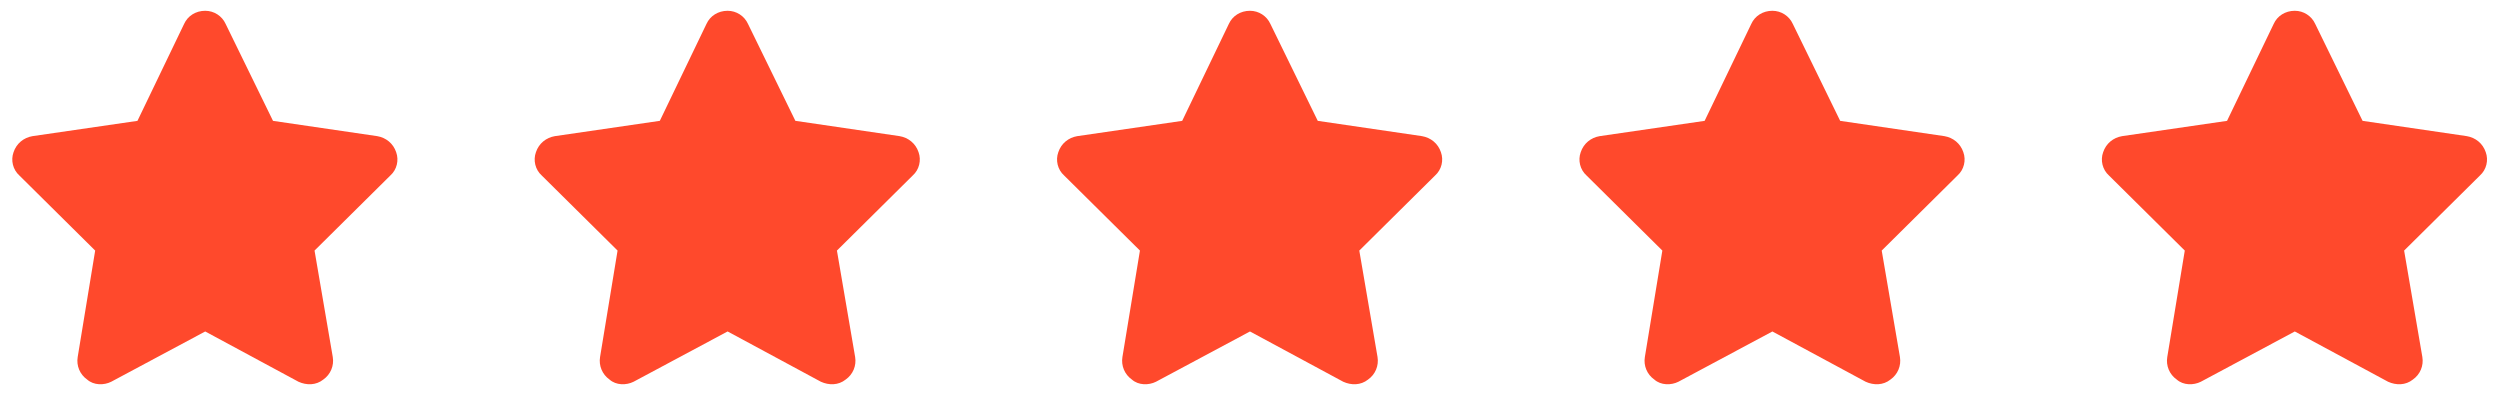
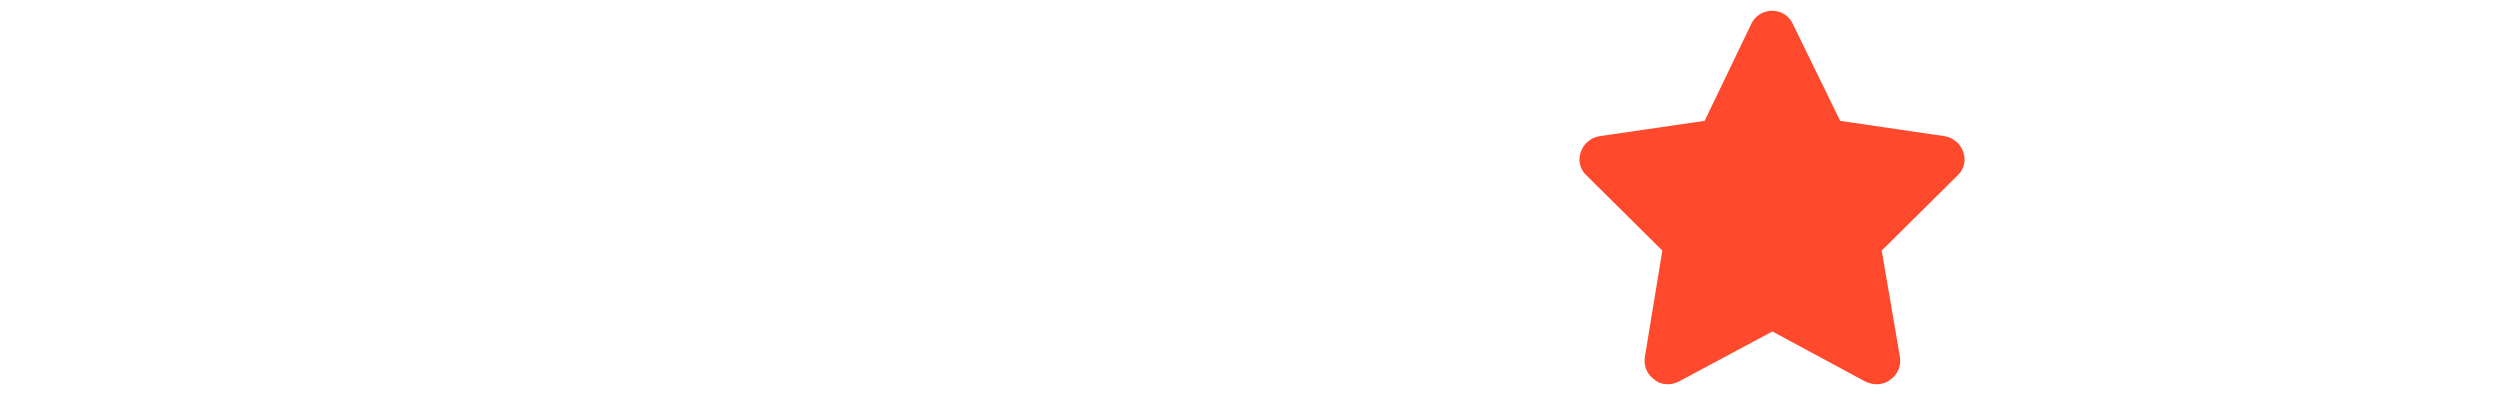
<svg xmlns="http://www.w3.org/2000/svg" width="114" height="18" viewBox="0 0 114 18" fill="none">
  <g clip-path="url(#clip0_39_2577)">
-     <path d="M12.449 5.511L17.201 6.208C17.6 6.275 17.932 6.541 18.065 6.94C18.198 7.305 18.099 7.737 17.799 8.003L14.343 11.426L15.174 16.278C15.241 16.677 15.074 17.075 14.742 17.308C14.41 17.574 13.978 17.574 13.612 17.408L9.358 15.115L5.071 17.408C4.739 17.574 4.274 17.574 3.975 17.308C3.642 17.075 3.476 16.677 3.543 16.278L4.34 11.426L0.884 8.003C0.585 7.737 0.485 7.305 0.618 6.94C0.751 6.541 1.084 6.275 1.482 6.208L6.268 5.511L8.395 1.091C8.561 0.725 8.926 0.492 9.358 0.492C9.757 0.492 10.123 0.725 10.289 1.091L12.449 5.511Z" fill="#FF492C" />
-     <path d="M36.269 5.51L41.022 6.208C41.42 6.275 41.753 6.541 41.886 6.939C42.019 7.305 41.919 7.737 41.62 8.003L38.164 11.426L38.994 16.278C39.061 16.676 38.895 17.075 38.562 17.308C38.23 17.574 37.798 17.574 37.432 17.407L33.179 15.114L28.892 17.407C28.559 17.574 28.094 17.574 27.795 17.308C27.463 17.075 27.297 16.676 27.363 16.278L28.161 11.426L24.704 8.003C24.405 7.737 24.306 7.305 24.439 6.939C24.572 6.541 24.904 6.275 25.303 6.208L30.088 5.51L32.215 1.091C32.381 0.725 32.747 0.492 33.179 0.492C33.578 0.492 33.943 0.725 34.109 1.091L36.269 5.51Z" fill="#FF492C" />
-     <path d="M60.09 5.511L64.842 6.208C65.241 6.275 65.573 6.541 65.706 6.94C65.839 7.305 65.739 7.737 65.44 8.003L61.984 11.426L62.815 16.278C62.881 16.677 62.715 17.075 62.383 17.308C62.05 17.574 61.618 17.574 61.253 17.408L56.999 15.115L52.712 17.408C52.38 17.574 51.914 17.574 51.615 17.308C51.283 17.075 51.117 16.677 51.183 16.278L51.981 11.426L48.525 8.003C48.226 7.737 48.126 7.305 48.259 6.94C48.392 6.541 48.724 6.275 49.123 6.208L53.908 5.511L56.035 1.091C56.201 0.725 56.567 0.492 56.999 0.492C57.398 0.492 57.763 0.725 57.93 1.091L60.09 5.511Z" fill="#FF492C" />
    <path d="M83.912 5.511L88.664 6.208C89.063 6.275 89.395 6.541 89.528 6.94C89.661 7.305 89.561 7.737 89.262 8.003L85.806 11.426L86.637 16.278C86.703 16.677 86.537 17.075 86.205 17.308C85.873 17.574 85.441 17.574 85.075 17.408L80.821 15.115L76.534 17.408C76.202 17.574 75.737 17.574 75.438 17.308C75.105 17.075 74.939 16.677 75.006 16.278L75.803 11.426L72.347 8.003C72.048 7.737 71.948 7.305 72.081 6.94C72.214 6.541 72.546 6.275 72.945 6.208L77.731 5.511L79.858 1.091C80.024 0.725 80.389 0.492 80.821 0.492C81.22 0.492 81.586 0.725 81.752 1.091L83.912 5.511Z" fill="#FF492C" />
-     <path d="M107.734 5.511L112.486 6.208C112.885 6.275 113.217 6.541 113.35 6.94C113.484 7.305 113.383 7.737 113.085 8.003L109.628 11.426L110.459 16.278C110.526 16.677 110.36 17.075 110.027 17.308C109.695 17.574 109.263 17.574 108.897 17.408L104.643 15.115L100.357 17.408C100.024 17.574 99.559 17.574 99.26 17.308C98.927 17.075 98.761 16.677 98.828 16.278L99.626 11.426L96.169 8.003C95.871 7.737 95.77 7.305 95.904 6.94C96.037 6.541 96.368 6.275 96.767 6.208L101.553 5.511L103.68 1.091C103.845 0.725 104.211 0.492 104.643 0.492C105.042 0.492 105.407 0.725 105.574 1.091L107.734 5.511Z" fill="#FF492C" />
  </g>
  <defs>
    <clipPath id="clip0_39_2577">
      <rect width="114" height="17.866" fill="white" transform="translate(0 0.067)" />
    </clipPath>
  </defs>
</svg>